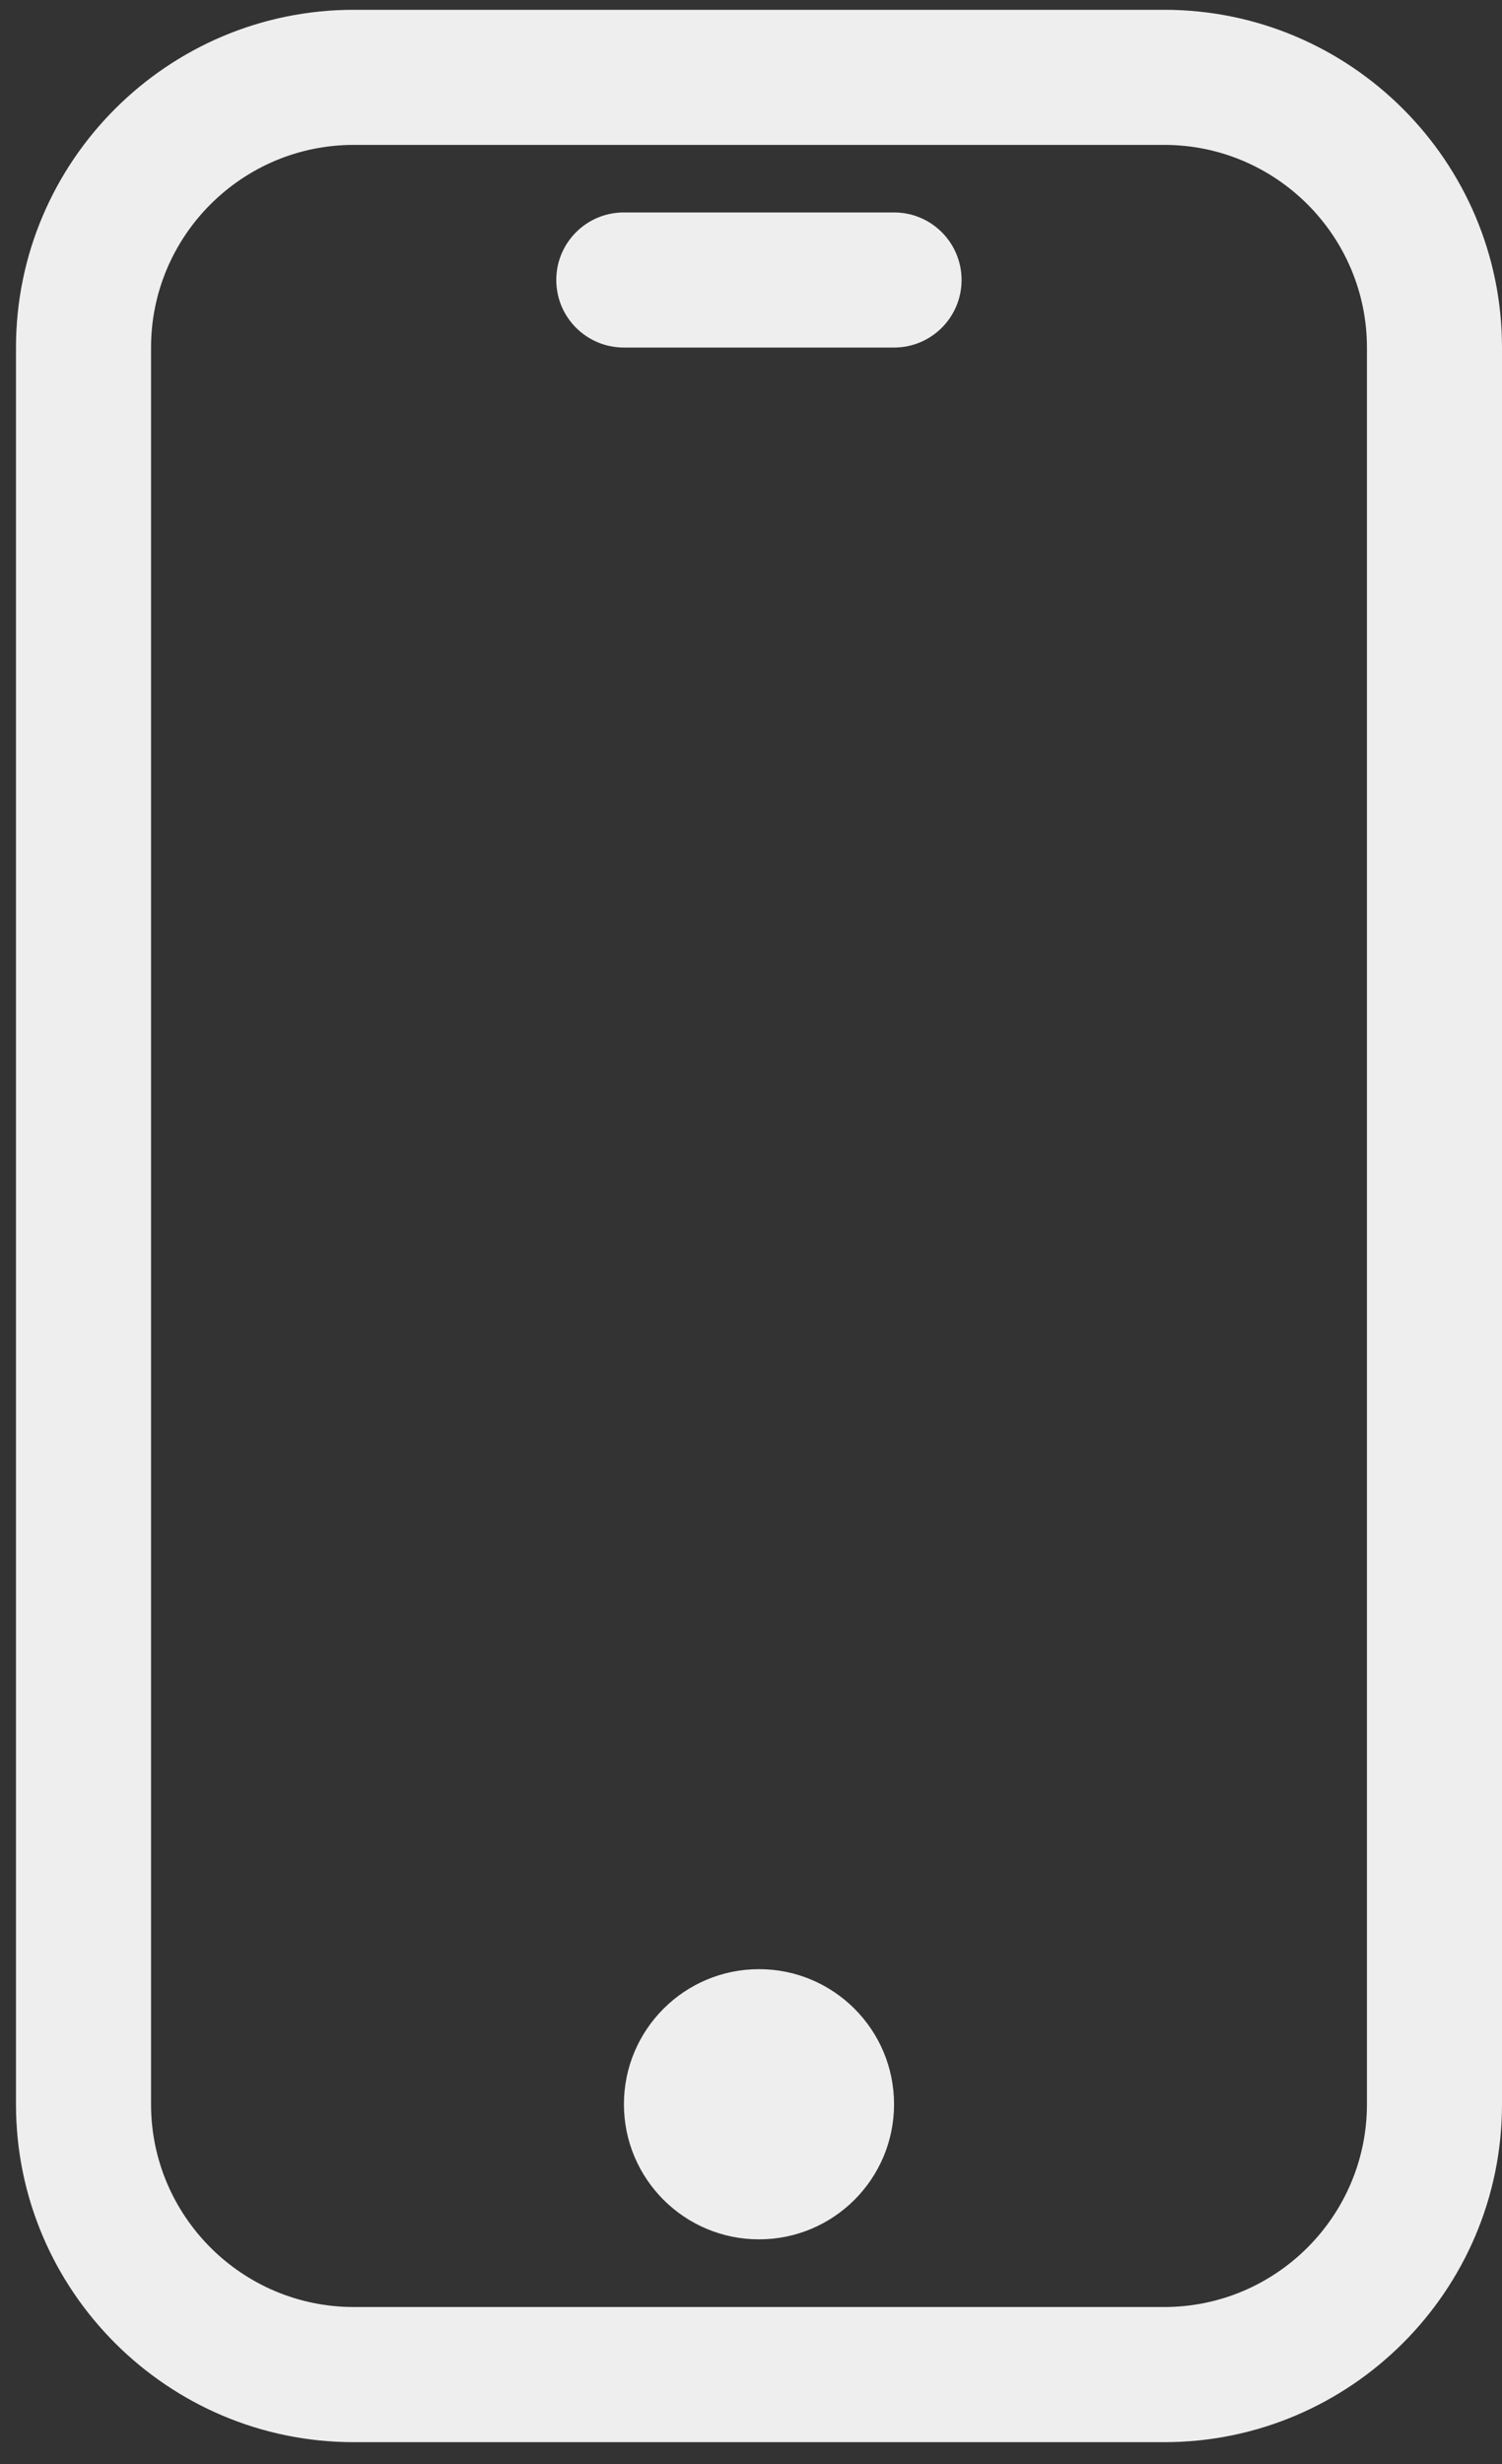
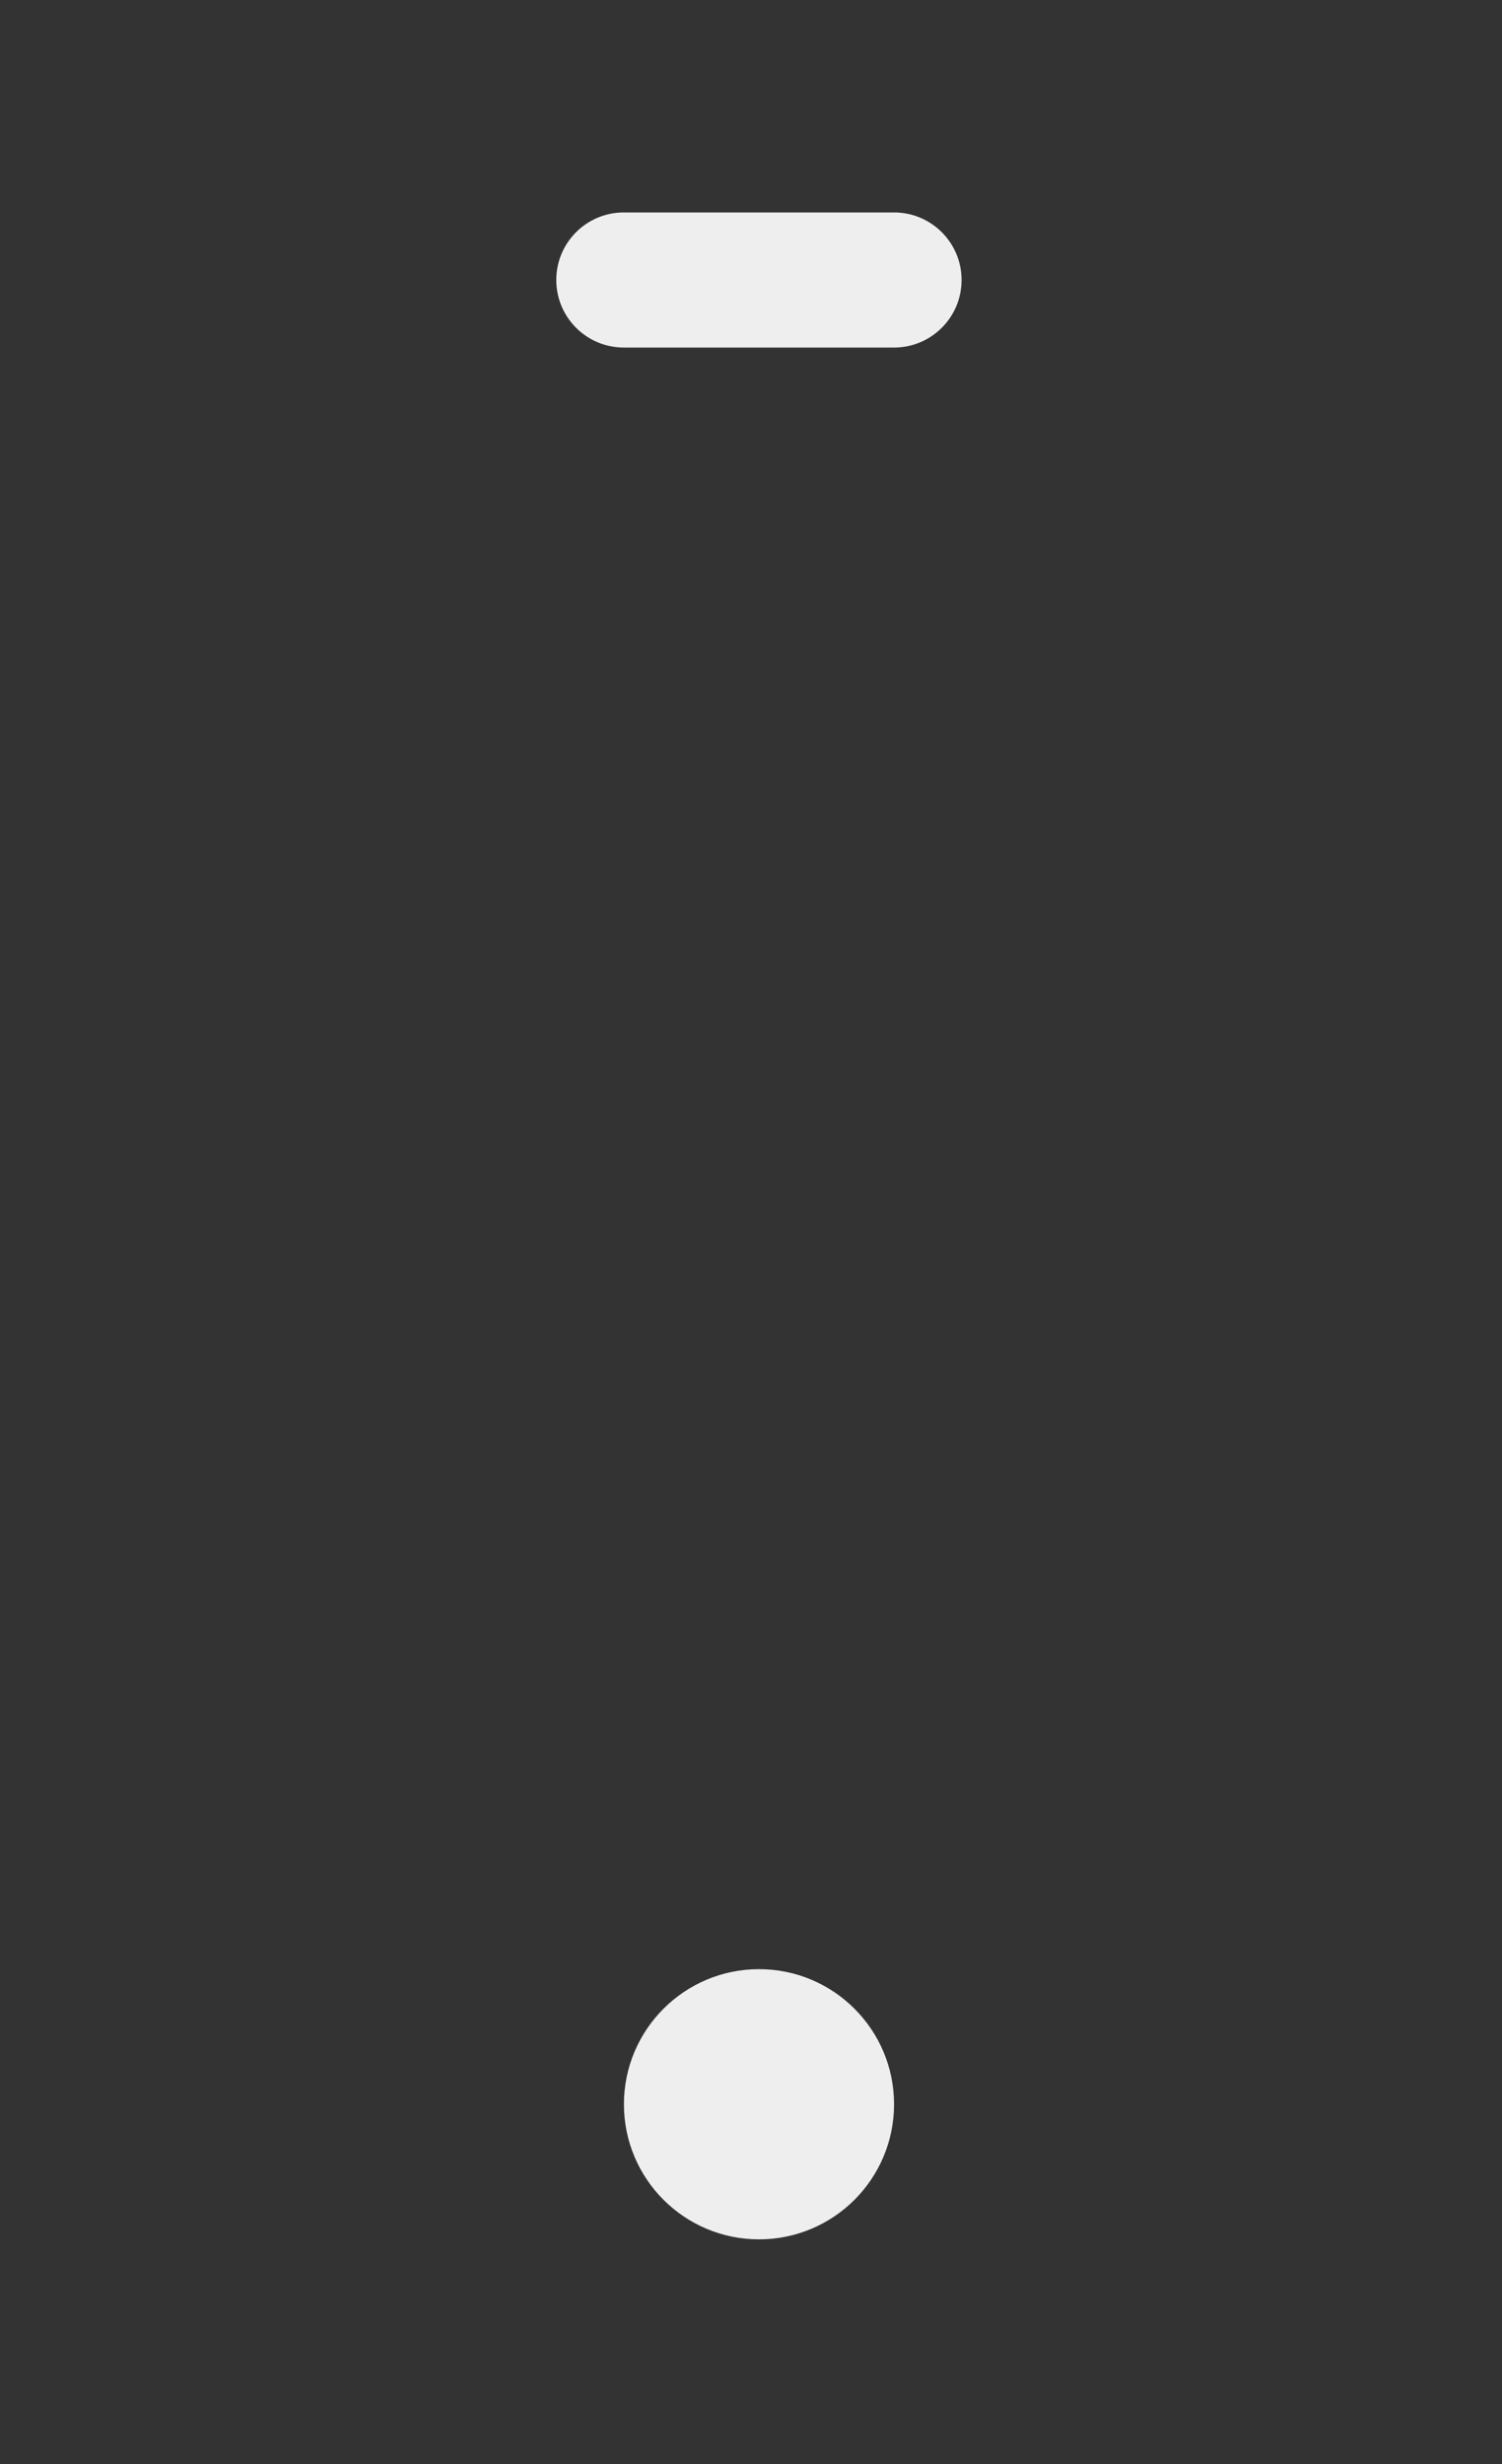
<svg xmlns="http://www.w3.org/2000/svg" width="25" height="41" viewBox="0 0 25 41" fill="none">
  <rect x="0" y="0" width="25" height="41" fill="#333333" stroke="none" />
-   <path d="M19.378 0.163H5.888C2.789 0.163 0.266 2.686 0.266 5.784V35.016C0.266 38.114 2.789 40.637 5.888 40.637H19.378C22.477 40.637 25 38.114 25 35.016V5.784C25 2.684 22.477 0.163 19.378 0.163ZM22.752 35.014C22.752 36.874 21.238 38.388 19.378 38.388H5.888C4.028 38.388 2.514 36.874 2.514 35.014V5.784C2.514 3.924 4.028 2.411 5.888 2.411H19.378C21.238 2.411 22.752 3.924 22.752 5.784V35.014Z" fill="#EEEEEE" />
  <path d="M12.633 37.262C13.875 37.262 14.881 36.256 14.881 35.014C14.881 33.773 13.875 32.766 12.633 32.766C11.392 32.766 10.385 33.773 10.385 35.014C10.385 36.256 11.392 37.262 12.633 37.262Z" fill="#EEEEEE" />
  <path d="M14.881 3.535H10.383C9.762 3.535 9.259 4.038 9.259 4.659C9.259 5.28 9.762 5.783 10.383 5.783H14.881C15.502 5.783 16.005 5.28 16.005 4.659C16.005 4.038 15.502 3.535 14.881 3.535Z" fill="#EEEEEE" />
</svg>